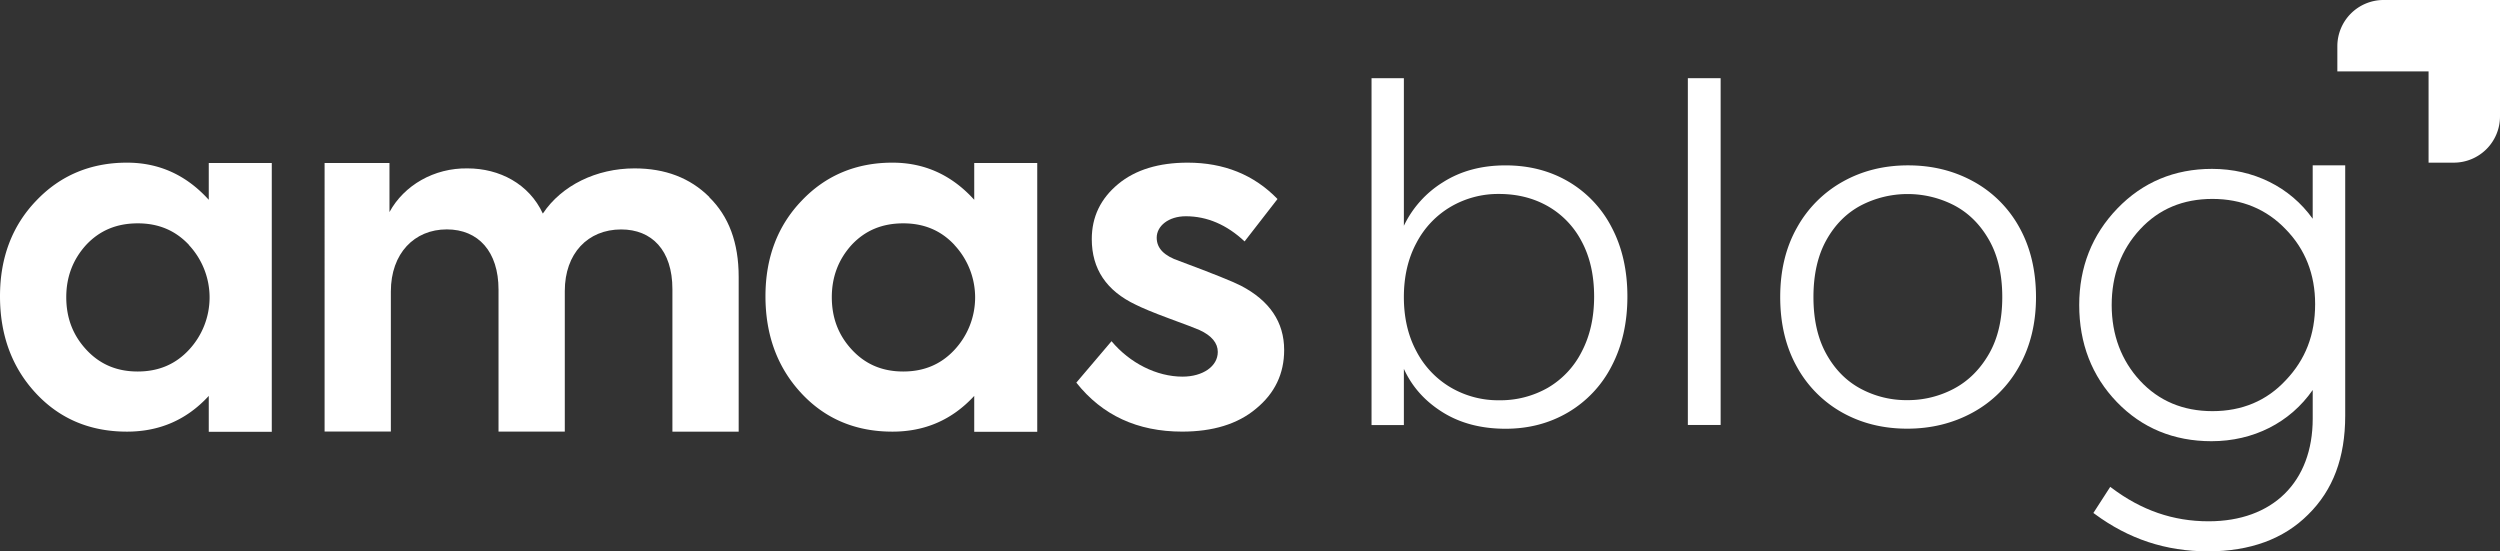
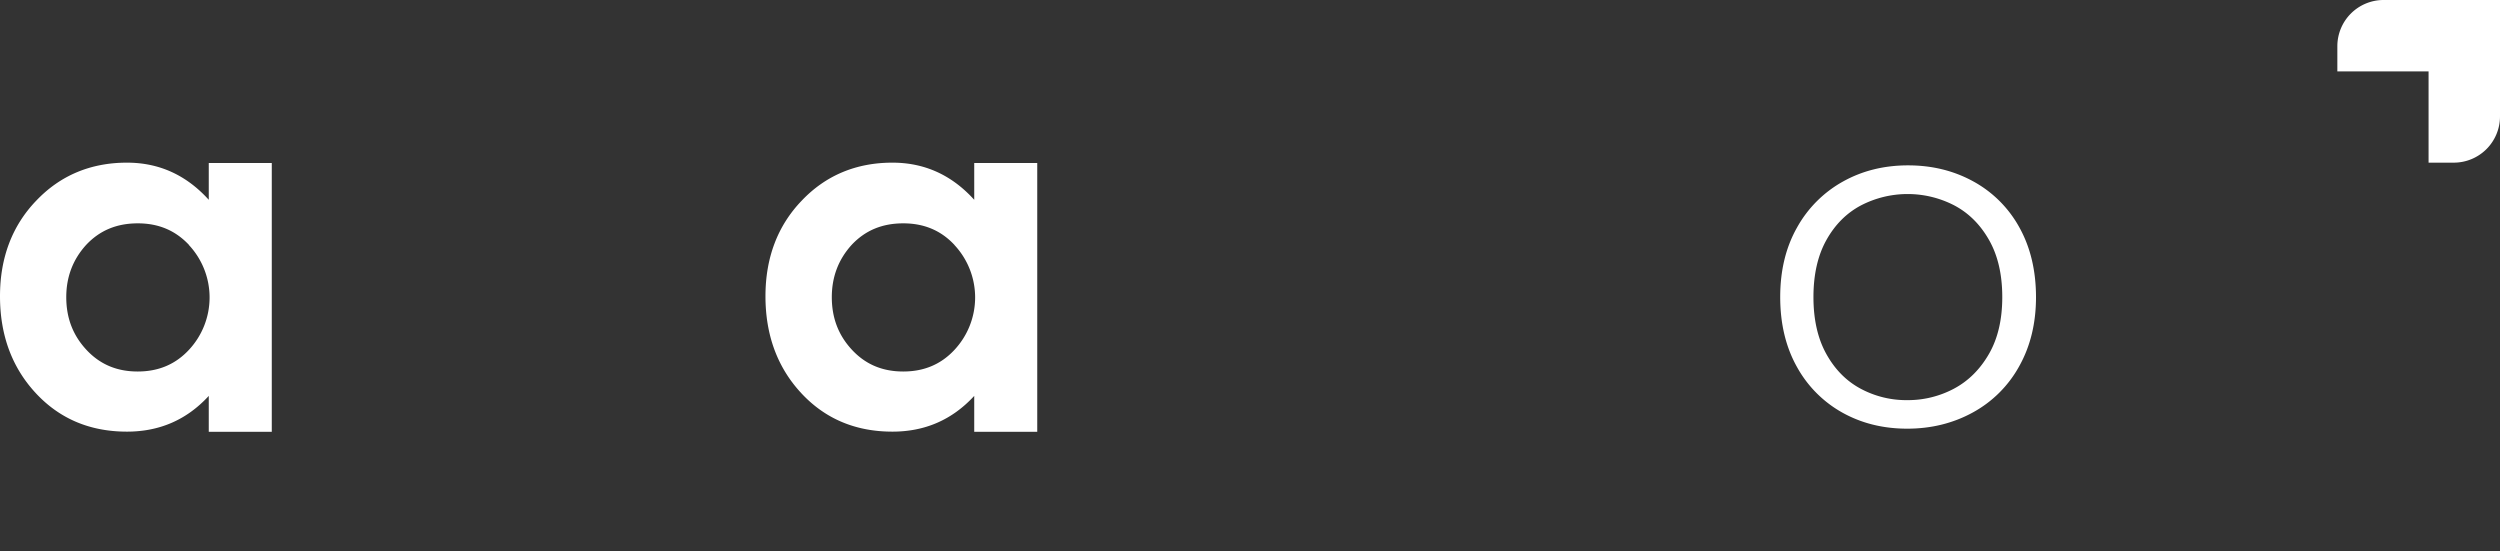
<svg xmlns="http://www.w3.org/2000/svg" id="Capa_1" data-name="Capa 1" viewBox="0 0 1660 366.09">
  <rect x="0" y="0" width="1660" height="366.09" fill="#333333" stroke="none" />
  <defs>
    <style>.cls-1{fill:#fff;}</style>
  </defs>
  <title>LOGO AMAS BLANCO BLOG</title>
  <path class="cls-1" d="M138.62,108.23h41.84V286.72H138.62V262.88C124,278.8,105.84,286.61,84.3,286.61c-24.36,0-44.65-8.43-60.57-25.6S0,222.3,0,196.69s8.12-46.83,24-63.38C40,116.45,60.26,108,84.3,108c21.23,0,39.34,8.12,54.32,24.67Zm-13.11,54.43c-9.06-9.68-20.29-14.36-34-14.36-14,0-25.29,4.68-34.35,14.36Q44,177.18,44,197.32c0,13.74,4.37,25.28,13.43,35s20.29,14.36,34,14.36,25-4.69,34-14.36a51,51,0,0,0,0-69.63" />
-   <path class="cls-1" d="M470.82,130.82c13.11,12.79,19.66,30.28,19.66,53.07V286.61h-44V192c0-25.91-13.73-39.65-34-39.65-22.16,0-37.46,15.92-37.46,40.9v93.35h-44V192.32c0-25.29-13.42-40-34.34-40-21.54,0-37.15,15.92-37.15,41.21v93h-44V108.23h43.08v32.58c9.68-17.8,29.66-29.35,51.83-29,21.23,0,40.9,10.3,50,30,12.49-18.73,35.6-30,60.88-30,20.3,0,36.84,6.25,49.65,19" />
  <path class="cls-1" d="M646.89,108.23h41.84V286.72H646.89V262.88c-14.67,15.92-32.78,23.73-54.32,23.73-24.35,0-44.65-8.43-60.57-25.6s-23.73-38.71-23.73-64.32,8.12-46.83,24-63.38C548.24,116.45,568.53,108,592.57,108c21.23,0,39.34,8.12,54.32,24.67Zm-13.11,54.43c-9-9.68-20.29-14.36-34-14.36-14,0-25.29,4.68-34.34,14.36q-13.12,14.52-13.12,34.66c0,13.74,4.37,25.28,13.43,35s20.29,14.36,34,14.36,25-4.69,34-14.36a51,51,0,0,0,0-69.63" />
-   <path class="cls-1" d="M714.64,254.11l23.41-27.55c12.18,14.55,30,23.53,47.15,23.53,13.42,0,23.41-6.81,23.41-16.41,0-5.88-4.06-10.83-12.17-14.54-2.81-1.24-9.37-3.72-20.3-7.74s-18.11-7.12-21.85-9c-19.67-9.28-29.35-23.83-29.35-43.64,0-14.85,5.93-26.92,17.48-36.52S769.59,108,788.63,108c24,0,44,8,59.63,24.14l-21.85,28.16c-11.87-11.14-25-16.71-39-16.71-11.55,0-19.36,6.5-19.36,14.24,0,7.11,5,12.07,15,15.47,22.48,8.36,36.22,13.93,40.9,16.4,19.05,9.91,28.73,24.14,28.73,42.72q0,23.67-18.74,39c-12.17,10.22-28.72,15.17-49,15.17q-44.49,0-70.24-32.5" />
  <path class="cls-1" d="M1660,0V77.33A30.69,30.69,0,0,1,1629.31,108h-16.74V47.43H1552V30.69A30.69,30.69,0,0,1,1582.66,0Z" />
-   <path class="cls-1" d="M958.15,121q17.58-11.19,41.54-11.19,23.34,0,41.69,10.73A75.07,75.07,0,0,1,1070.17,151q10.42,19.77,10.42,45.89T1070.17,243a75.55,75.55,0,0,1-28.94,30.81q-18.51,10.89-41.54,10.88-24.27,0-41.85-11t-25.67-28.78v37.34H910.7V51.92h21.47v98A69,69,0,0,1,958.15,121Zm92.1,39.37a57.37,57.37,0,0,0-22.56-23.5q-14.31-8.09-32.36-8.08a62.27,62.27,0,0,0-31.89,8.4,59.86,59.86,0,0,0-22.87,24q-8.4,15.56-8.4,36.09t8.4,36.09a59.86,59.86,0,0,0,22.87,24,62.28,62.28,0,0,0,31.89,8.41,63.61,63.61,0,0,0,32.36-8.25,57.85,57.85,0,0,0,22.56-24q8.24-15.71,8.25-36.57Q1058.5,175.76,1050.25,160.36Z" />
-   <path class="cls-1" d="M1142.5,51.92V282.18h-21.77V51.92Z" />
  <path class="cls-1" d="M1223.25,273.93a77.53,77.53,0,0,1-30.19-30.49q-11-19.75-11-46.21t11.2-46.21a78.39,78.39,0,0,1,30.49-30.49Q1243,109.79,1267,109.8t43.41,10.73A77,77,0,0,1,1340.86,151q11,19.77,11.05,46.21,0,26.13-11.2,46.05a77.51,77.51,0,0,1-30.81,30.65q-19.61,10.74-43.56,10.73T1223.25,273.93Zm74.21-15.87q14.3-7.62,23.18-23t8.87-37.8q0-22.39-8.72-37.8t-23-23a67.34,67.34,0,0,0-62.23,0q-14.32,7.64-22.87,23t-8.56,37.8q0,22.4,8.56,37.8t22.71,23a64.19,64.19,0,0,0,31,7.63A65.12,65.12,0,0,0,1297.46,258.06Z" />
-   <path class="cls-1" d="M1535.63,109.8v35.44c-15.07-21.09-39.26-33.11-66.9-33.11-24.88,0-46,8.85-62.82,26.32s-25.31,39-25.31,64.09c0,25.52,8.4,47.19,25,64.42s37.73,26,62.82,26c27.87,0,52.17-12.35,67.22-34v19c0,42.05-26.5,68.18-69.17,68.18-23.49,0-44.55-7.27-64.38-22.21l-.89-.67L1390,340.61l.79.57c22.67,16.76,47.32,24.91,75.36,24.91,27.89,0,50.23-8.2,66.38-24.34,16.61-16.3,24.69-37.81,24.69-65.75V109.8ZM1517.7,252.53c-12.63,13.59-29,20.47-48.64,20.47-19.44,0-35.58-6.77-48-20.14s-18.9-30.43-18.9-50.32,6.36-36.81,18.9-50.32,28.55-20.14,48-20.14,35.92,6.79,48.66,20.16c13,13.28,19.53,30,19.53,49.65,0,20.29-6.39,36.86-19.54,50.63Z" />
</svg>